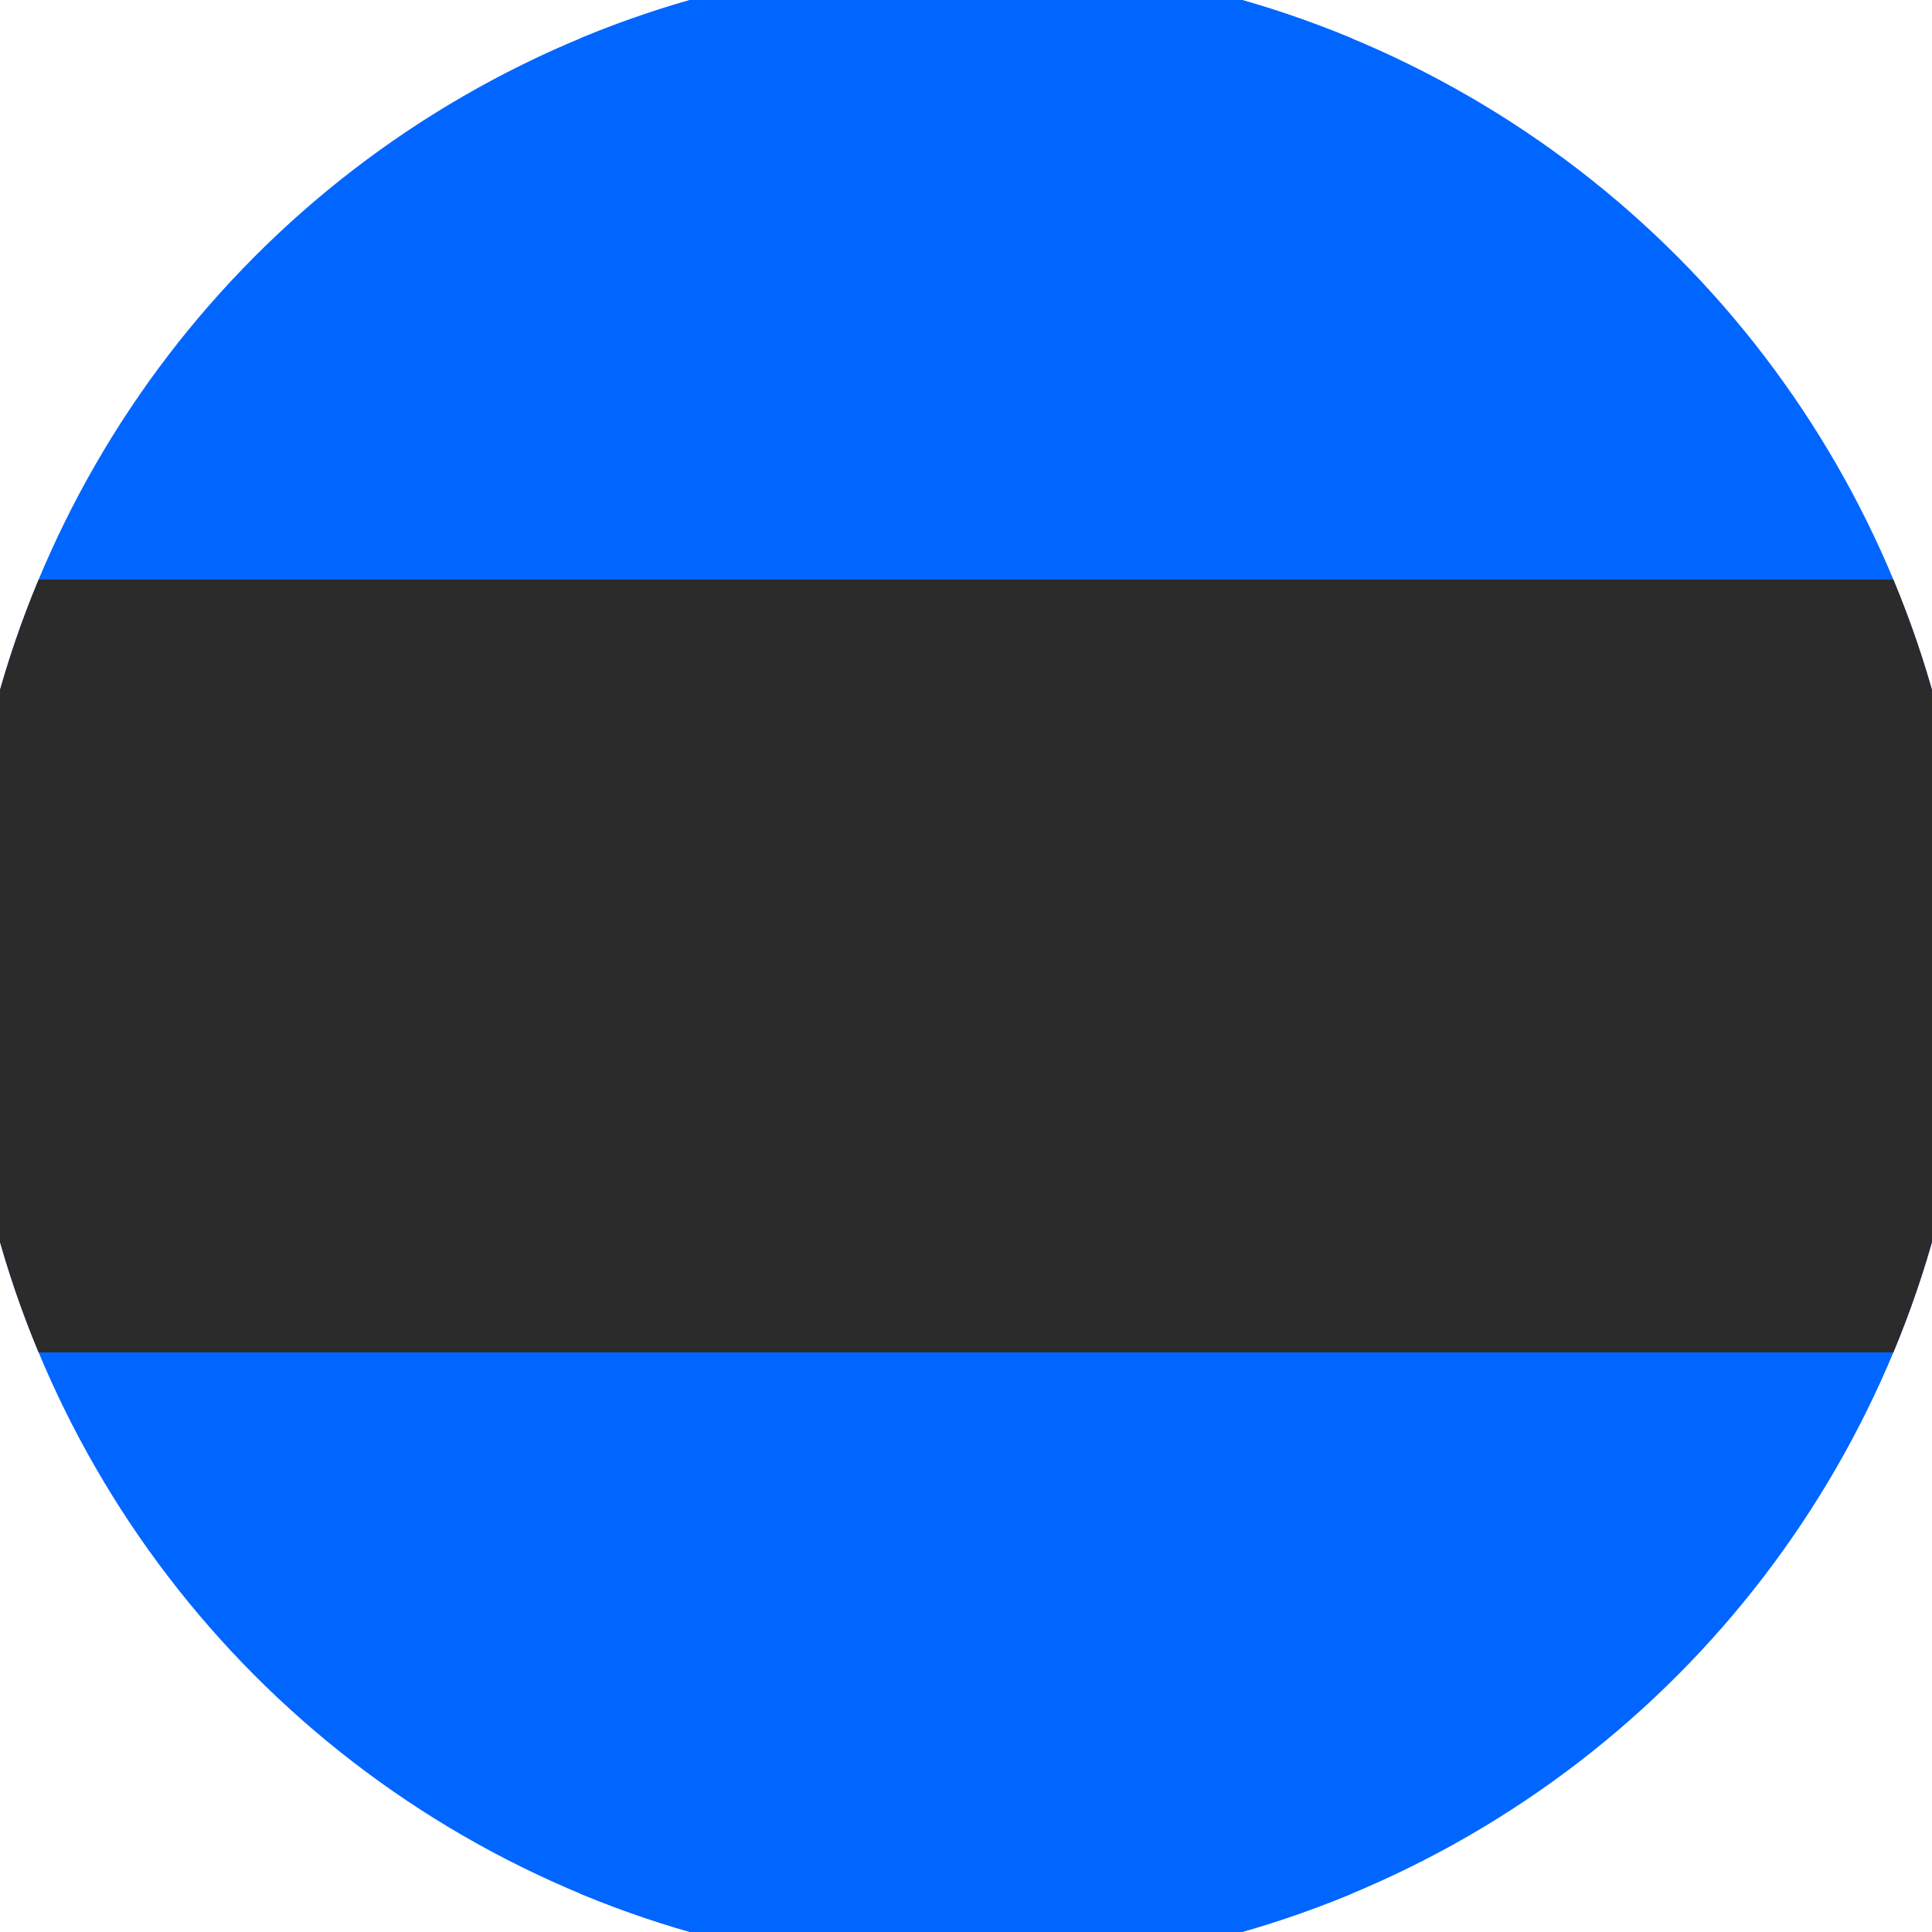
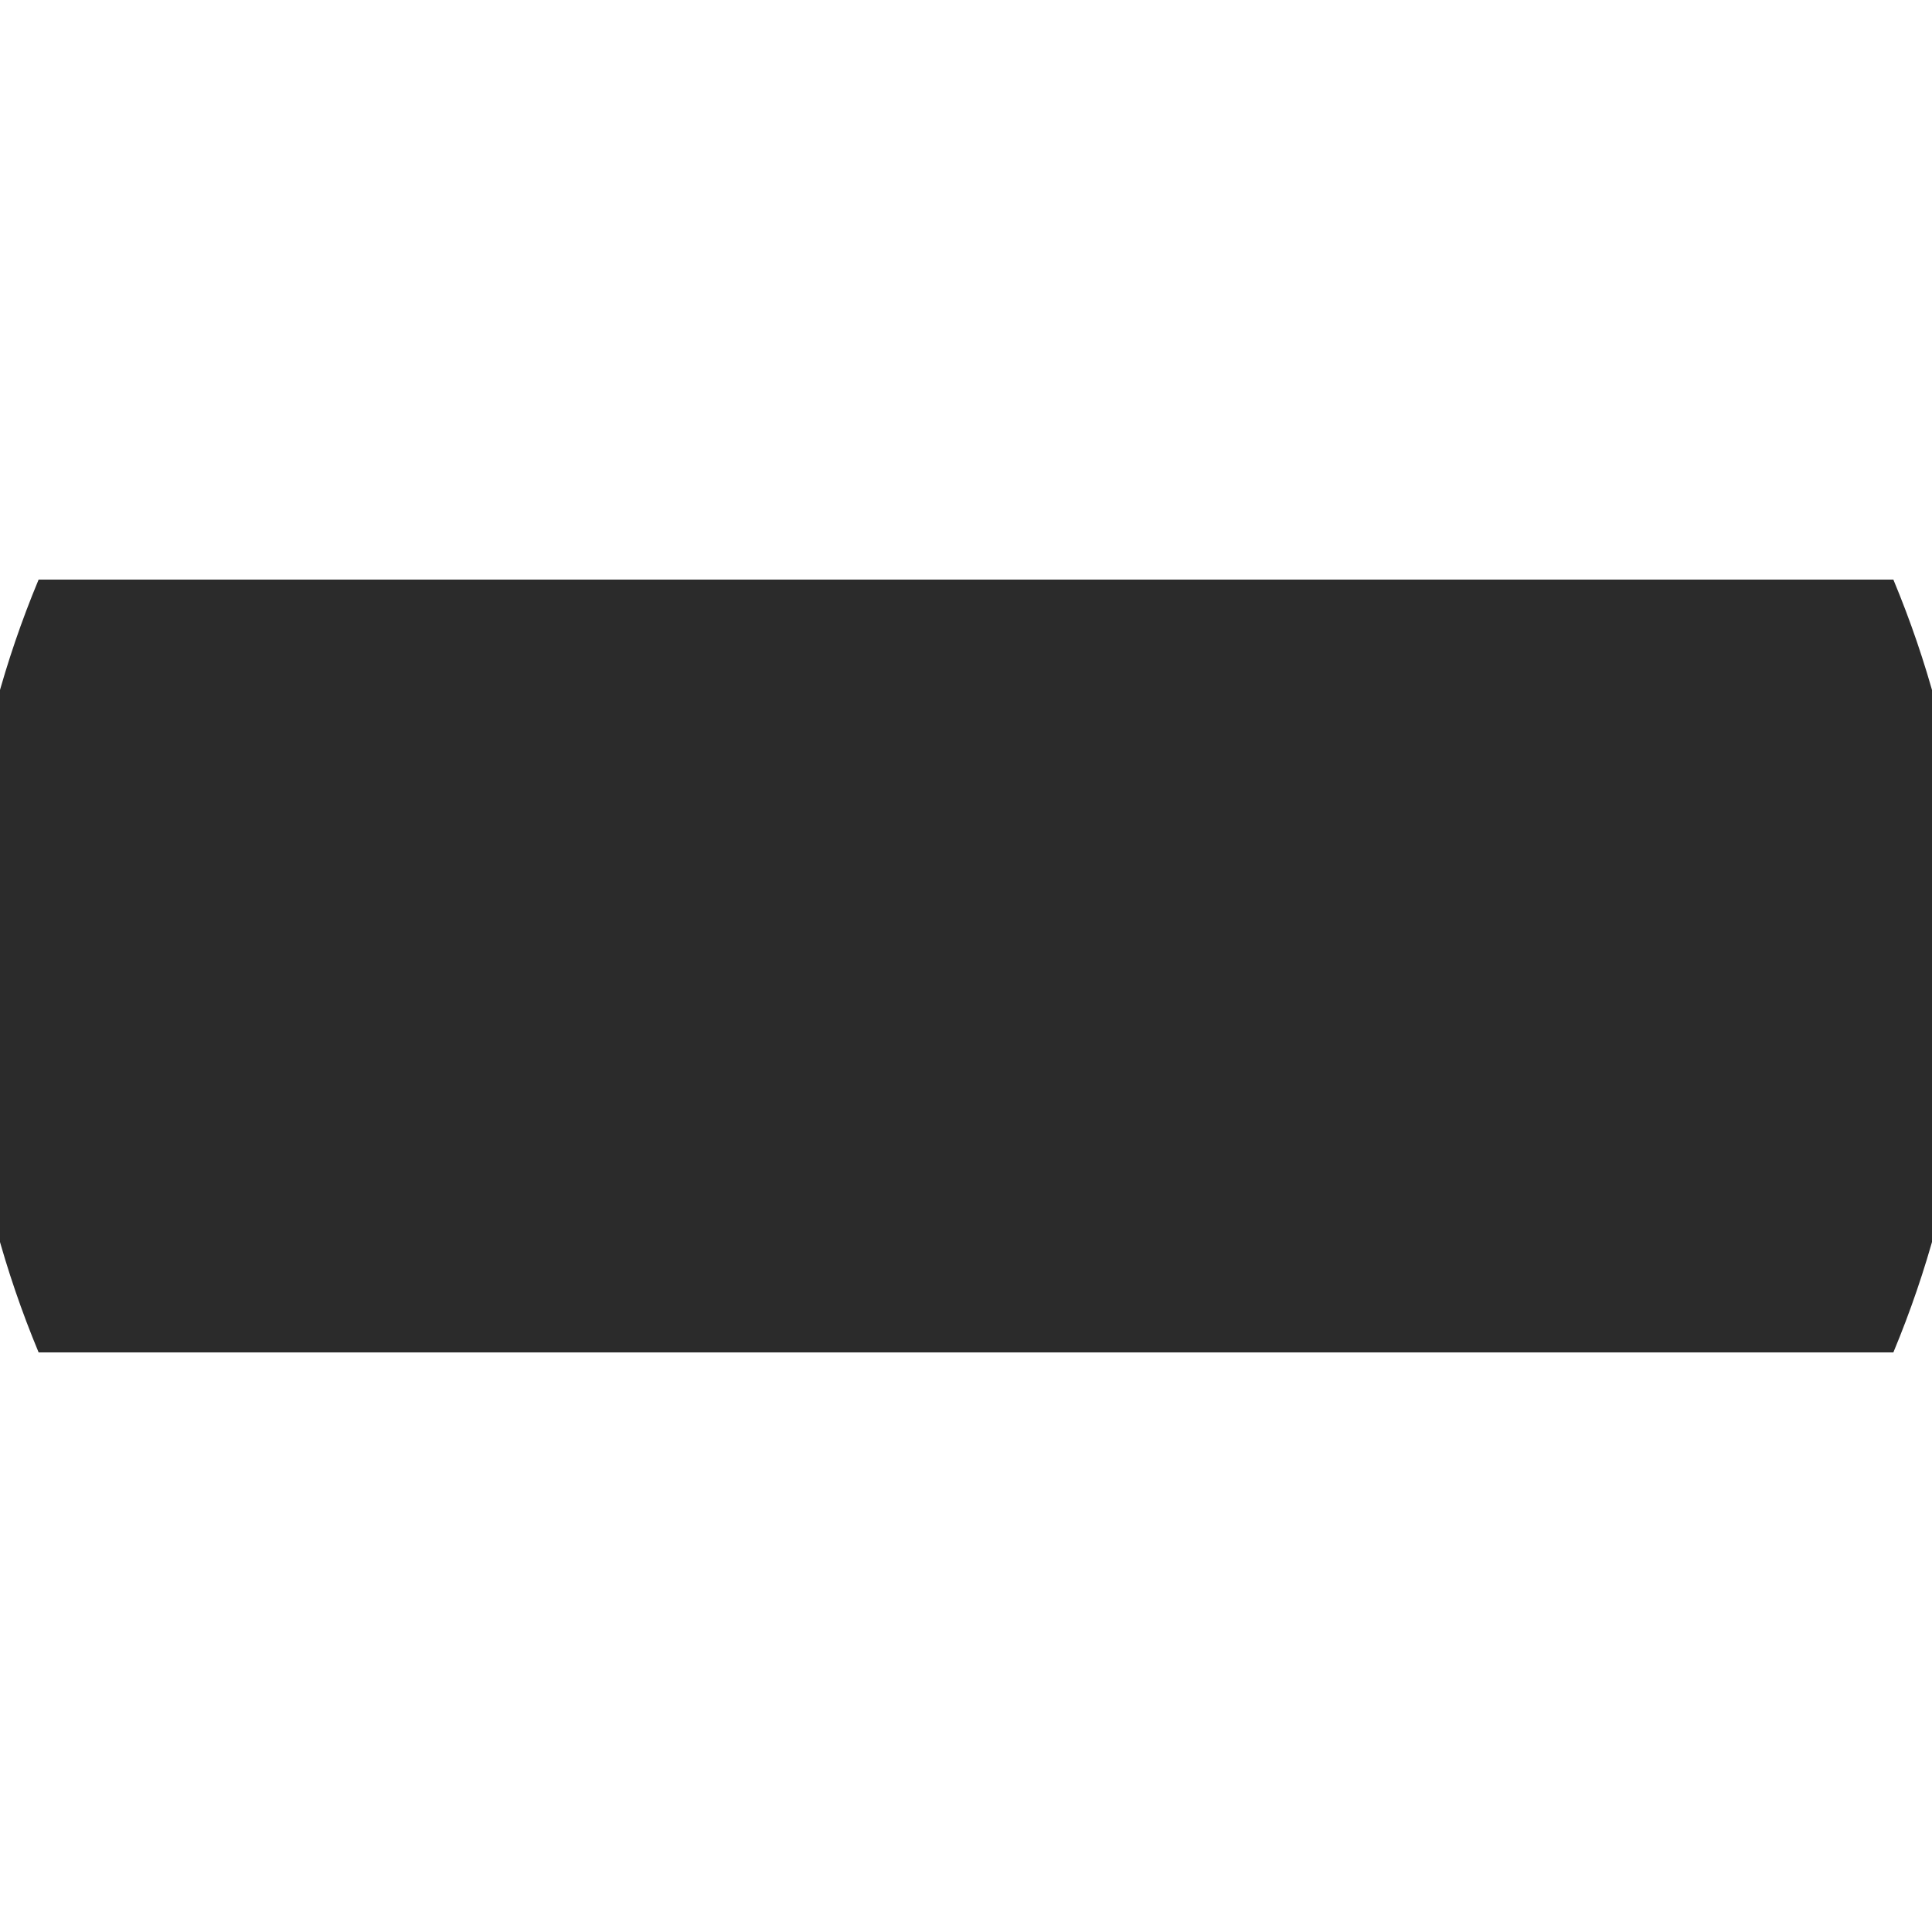
<svg xmlns="http://www.w3.org/2000/svg" width="128" height="128" viewBox="0 0 100 100" shape-rendering="geometricPrecision">
  <defs>
    <clipPath id="clip">
      <circle cx="50" cy="50" r="52" />
    </clipPath>
  </defs>
  <g transform="rotate(0 50 50)">
-     <rect x="0" y="0" width="100" height="100" fill="#0066ff" clip-path="url(#clip)" />
-     <path d="M 30 0 H 70 V 100 H 30 Z" fill="#0066ff" clip-path="url(#clip)" />
+     <path d="M 30 0 H 70 H 30 Z" fill="#0066ff" clip-path="url(#clip)" />
    <path d="M 0 30 H 100 V 70 H 0 Z" fill="#2b2b2b" clip-path="url(#clip)" />
  </g>
</svg>